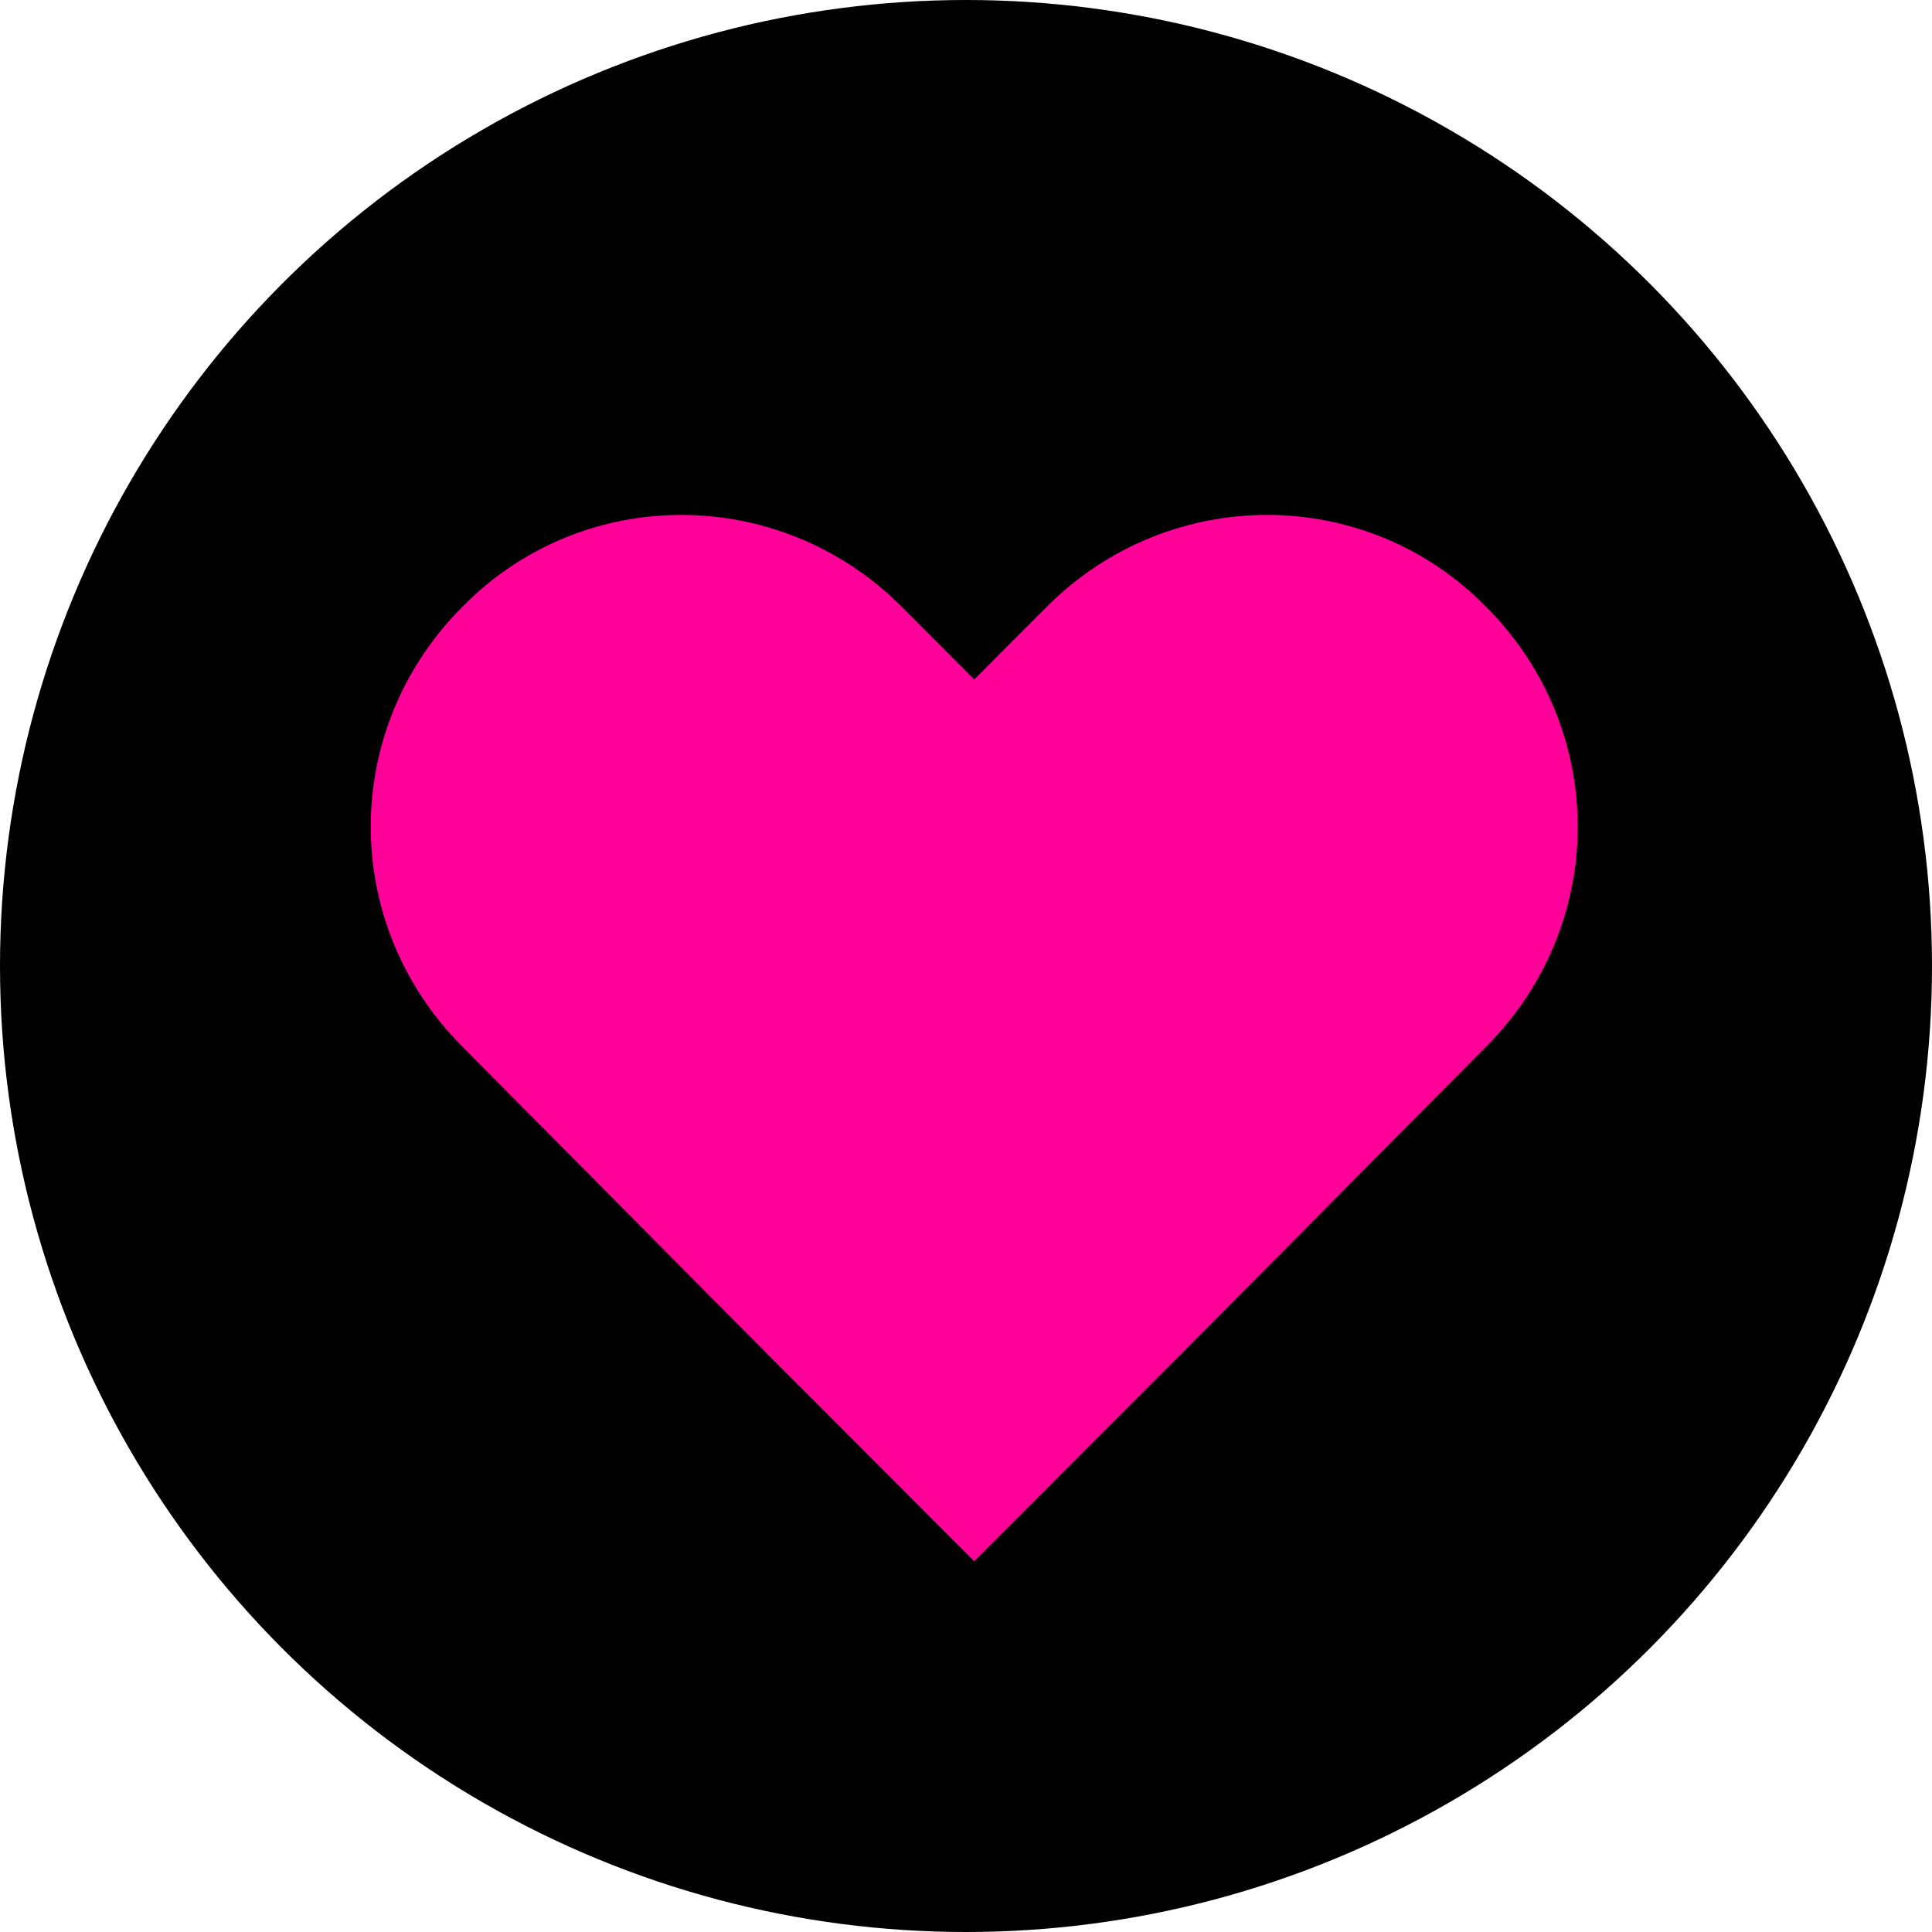
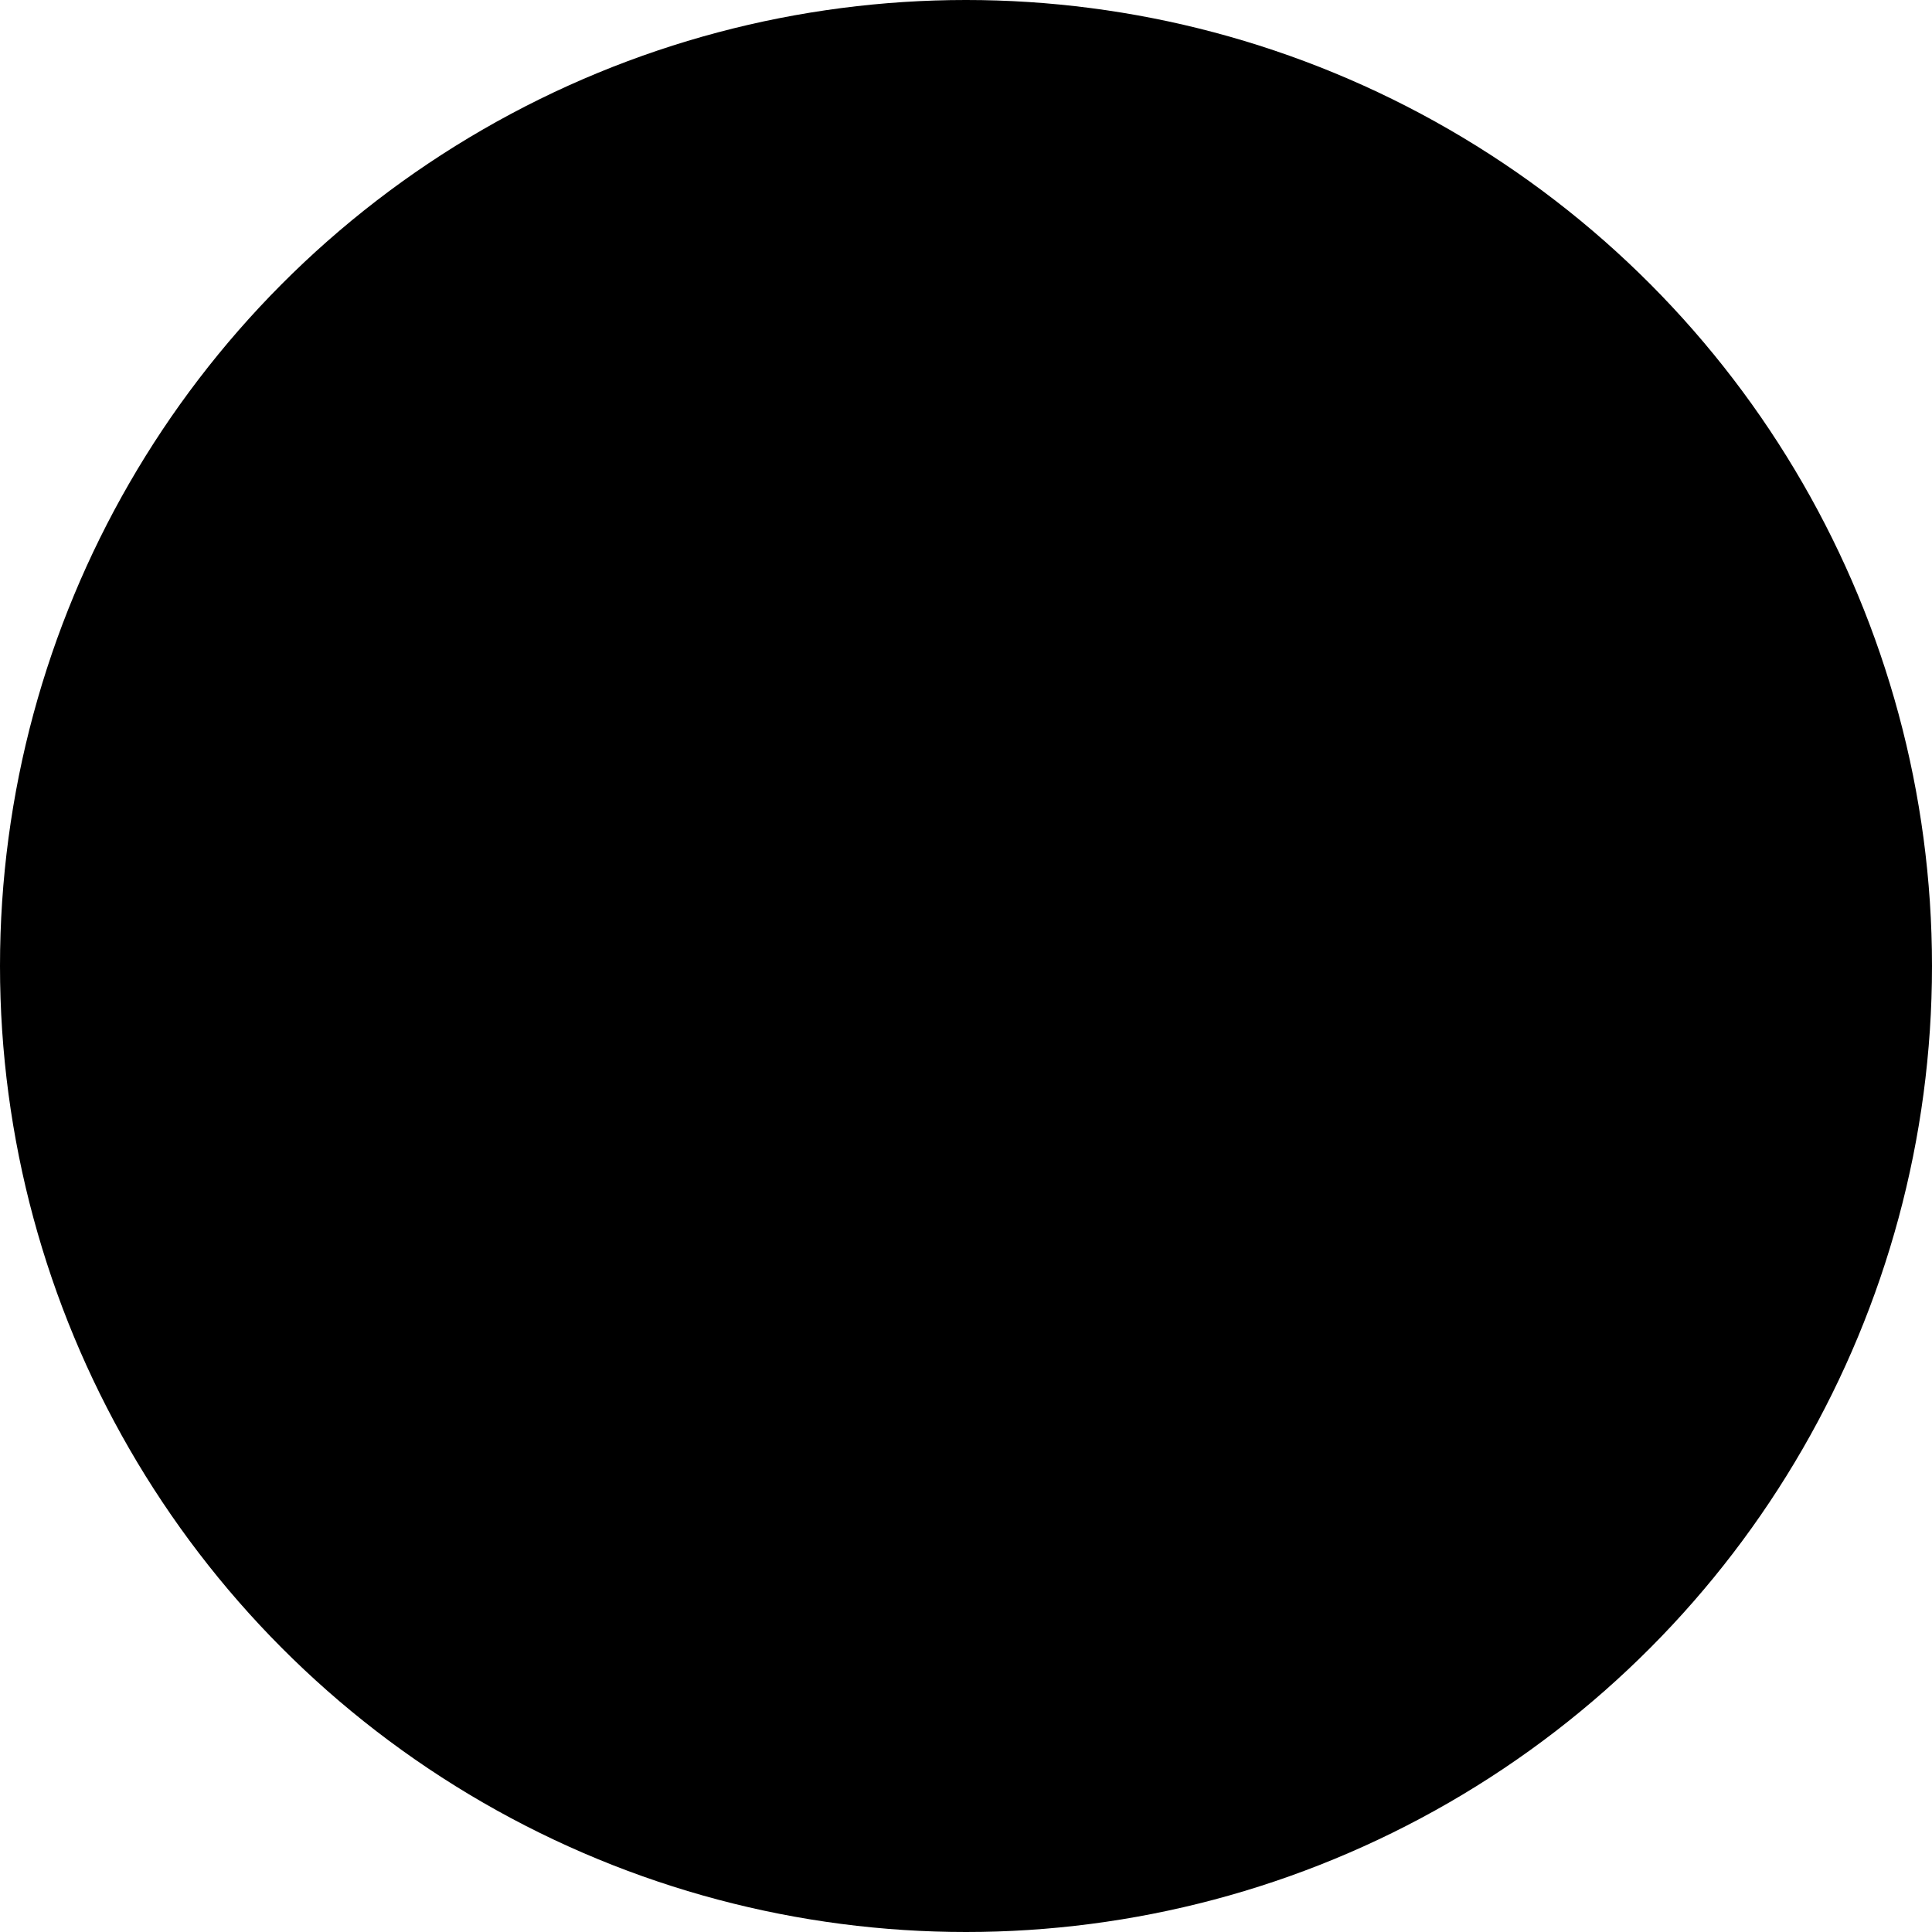
<svg xmlns="http://www.w3.org/2000/svg" width="93" height="93" viewBox="0 0 93 93" fill="none">
  <circle cx="46.5" cy="46.5" r="46.5" fill="black" />
-   <path d="M71.533 50.383L56.871 65.165L46.897 75.154L36.922 65.165L22.26 50.383C16.375 44.489 16.375 35.1 22.26 29.207C28.045 23.314 37.521 23.314 43.406 29.207L46.897 32.703L50.387 29.207C56.272 23.314 65.748 23.314 71.533 29.207C77.418 35.1 77.418 44.489 71.533 50.383Z" fill="#FF0099" />
</svg>